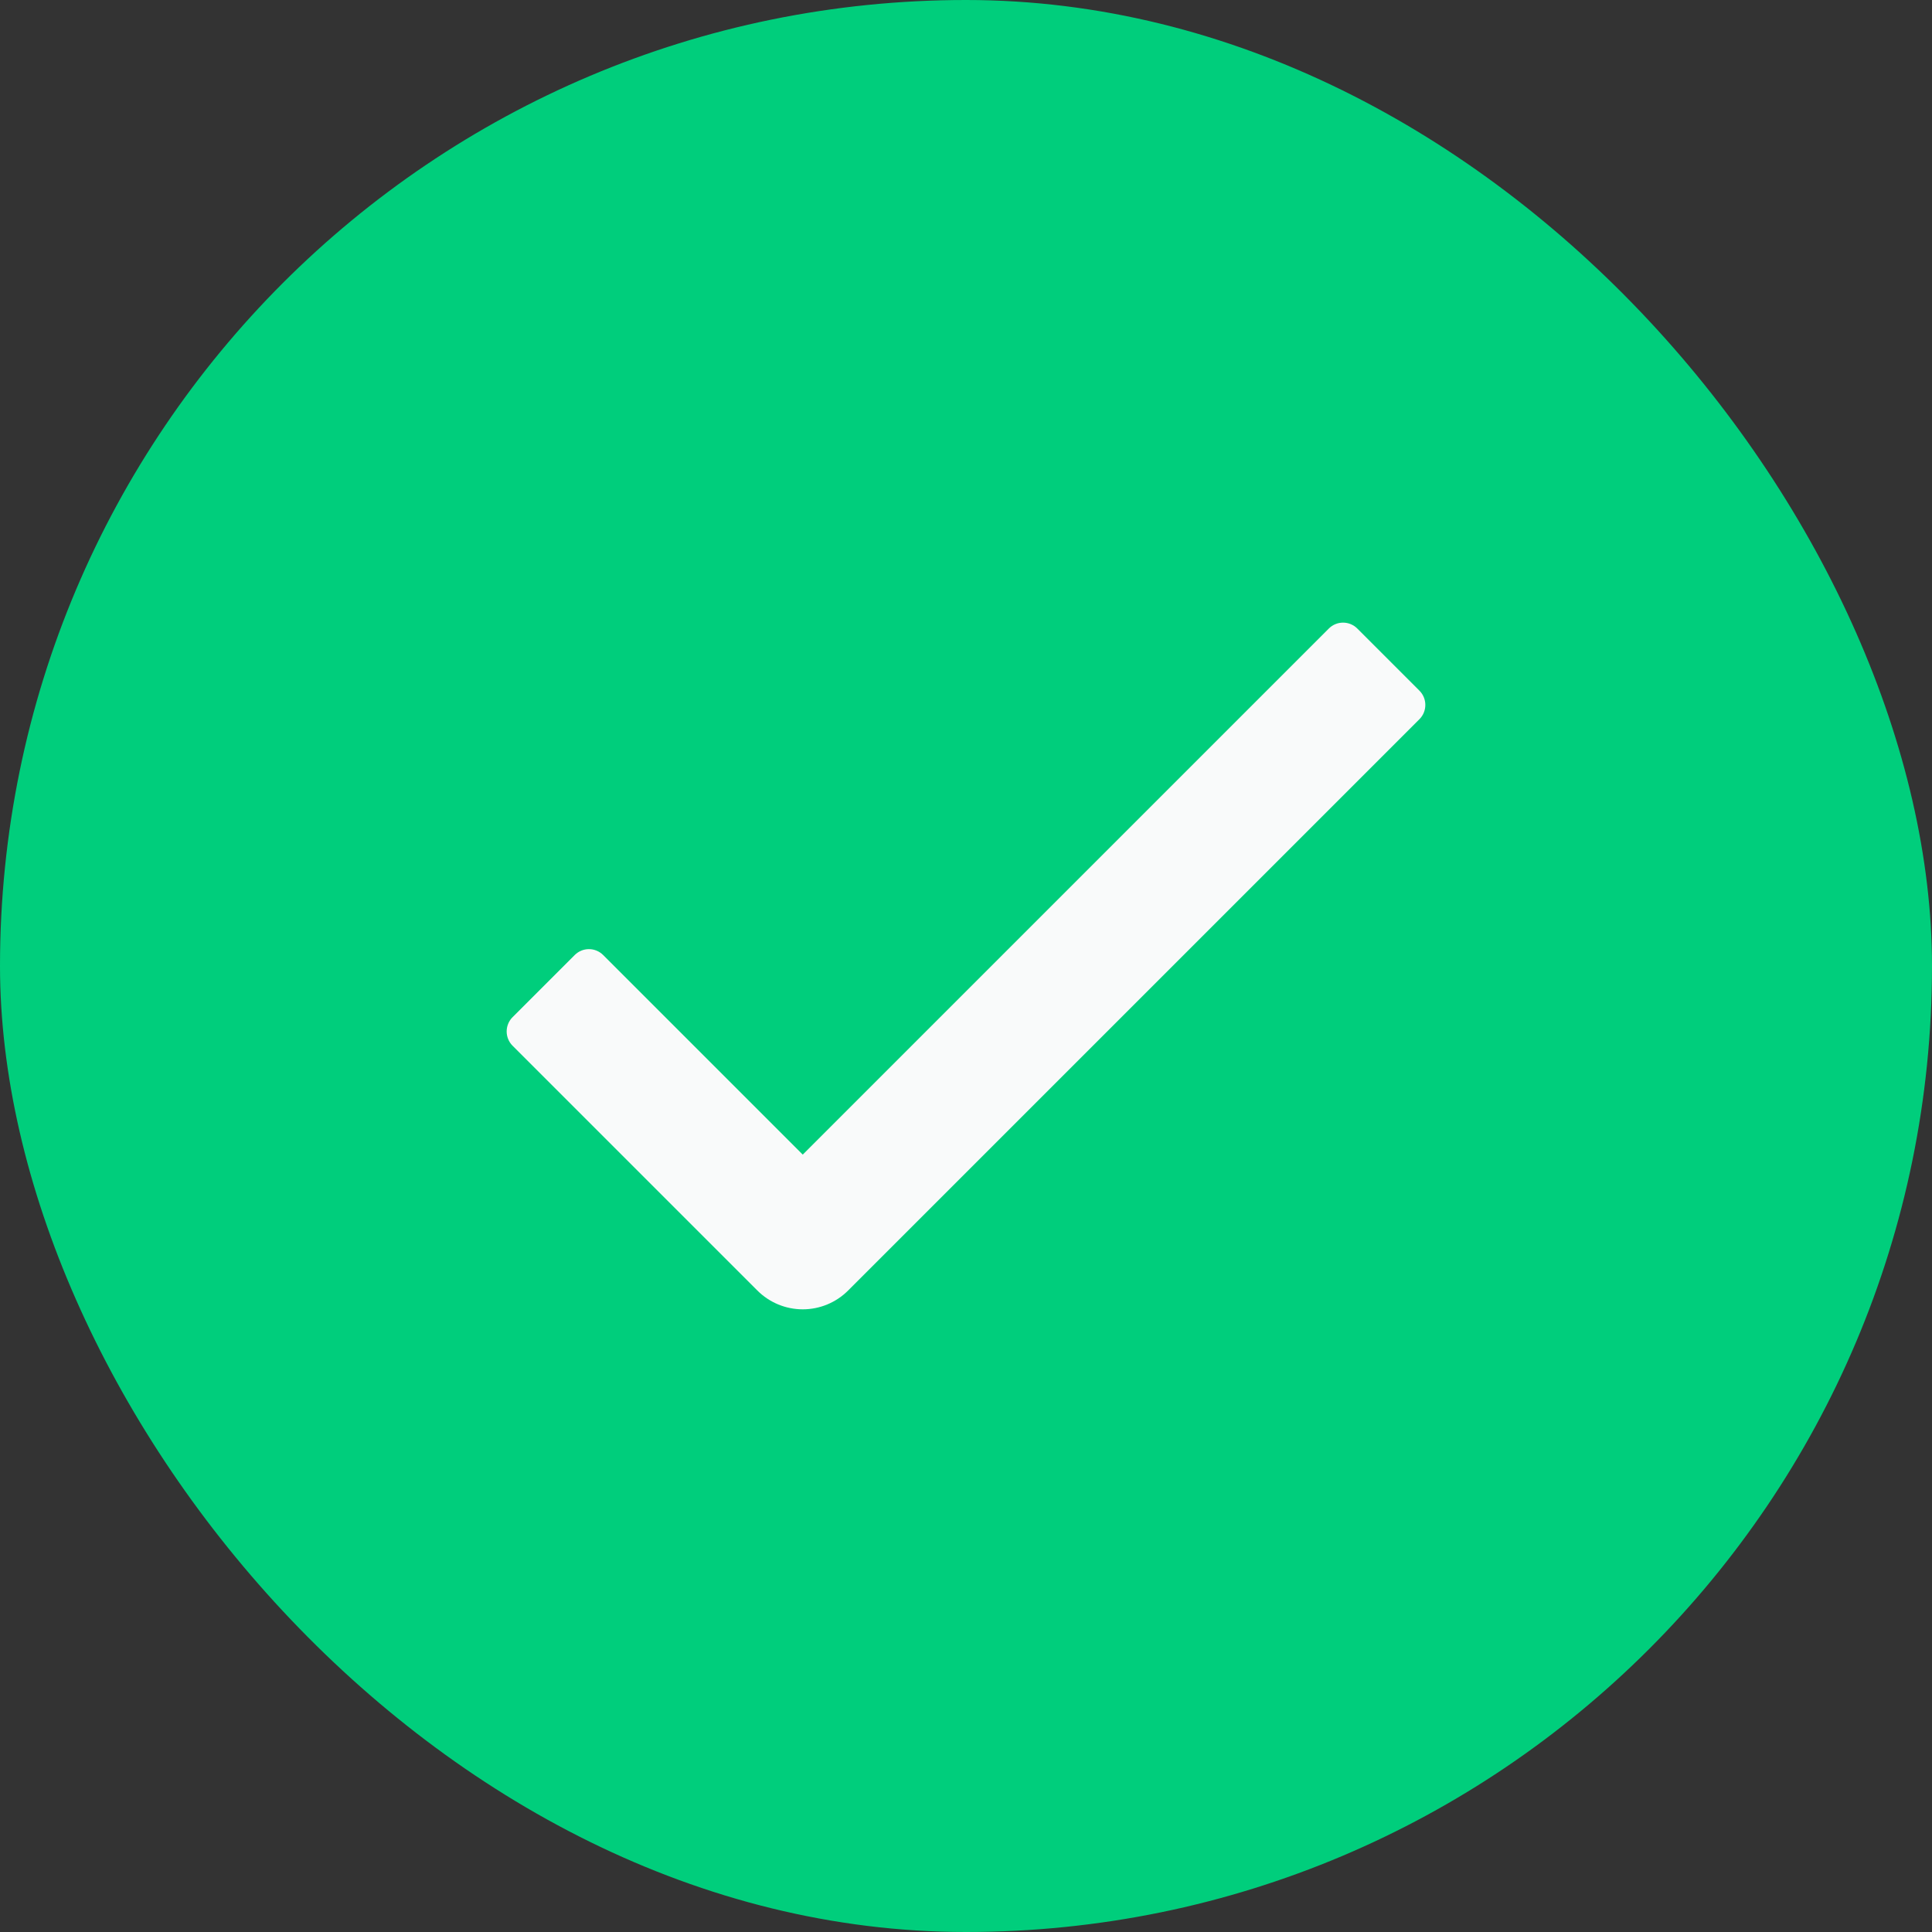
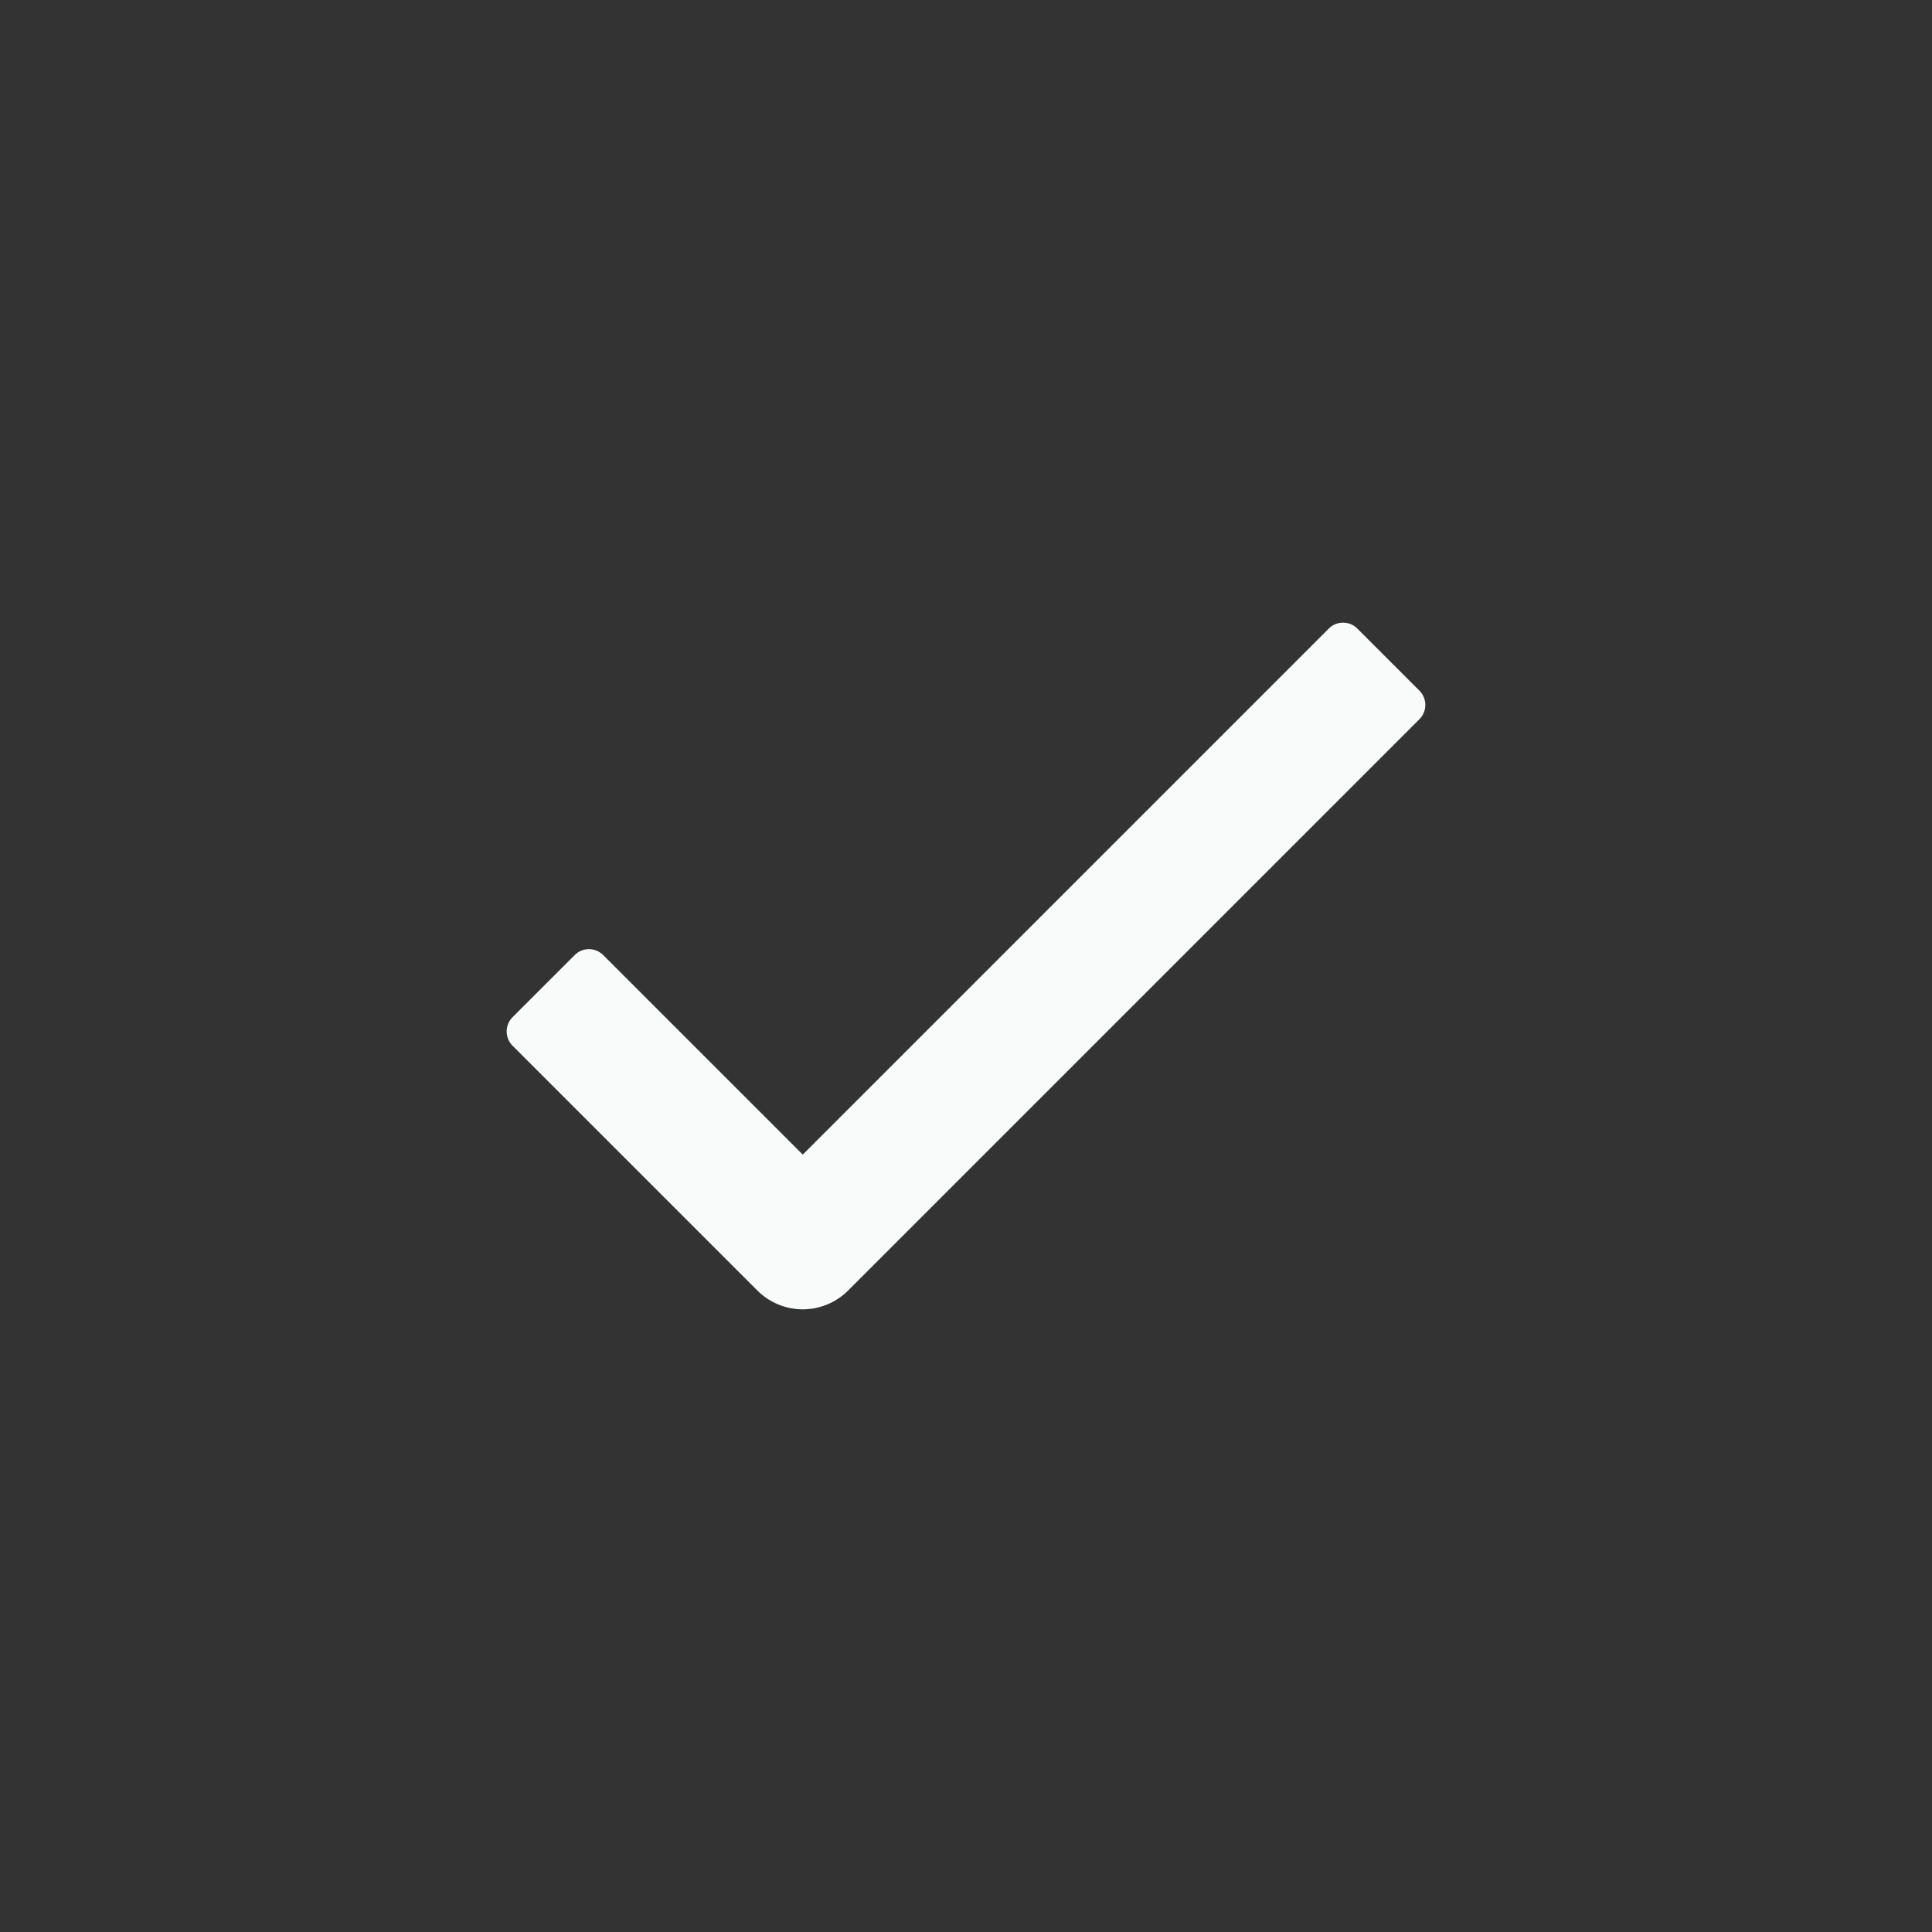
<svg xmlns="http://www.w3.org/2000/svg" width="24" height="24" viewBox="0 0 24 24" fill="none">
  <rect x="0" y="0" width="24" height="24" fill="#333333" stroke="none" />
-   <rect width="24" height="24" rx="12" fill="#00CE7C" />
  <path d="M16.861 7.808C16.763 7.71 16.605 7.71 16.507 7.808L9.972 14.343L7.493 11.864C7.395 11.766 7.237 11.766 7.139 11.864L6.367 12.636C6.32 12.683 6.294 12.747 6.294 12.813C6.294 12.879 6.32 12.943 6.367 12.99L9.409 16.032C9.558 16.181 9.761 16.265 9.972 16.265C10.183 16.265 10.386 16.181 10.535 16.032L17.633 8.934C17.68 8.887 17.706 8.823 17.706 8.757C17.706 8.691 17.68 8.627 17.633 8.58L16.861 7.808Z" fill="#F9FAFA" />
</svg>